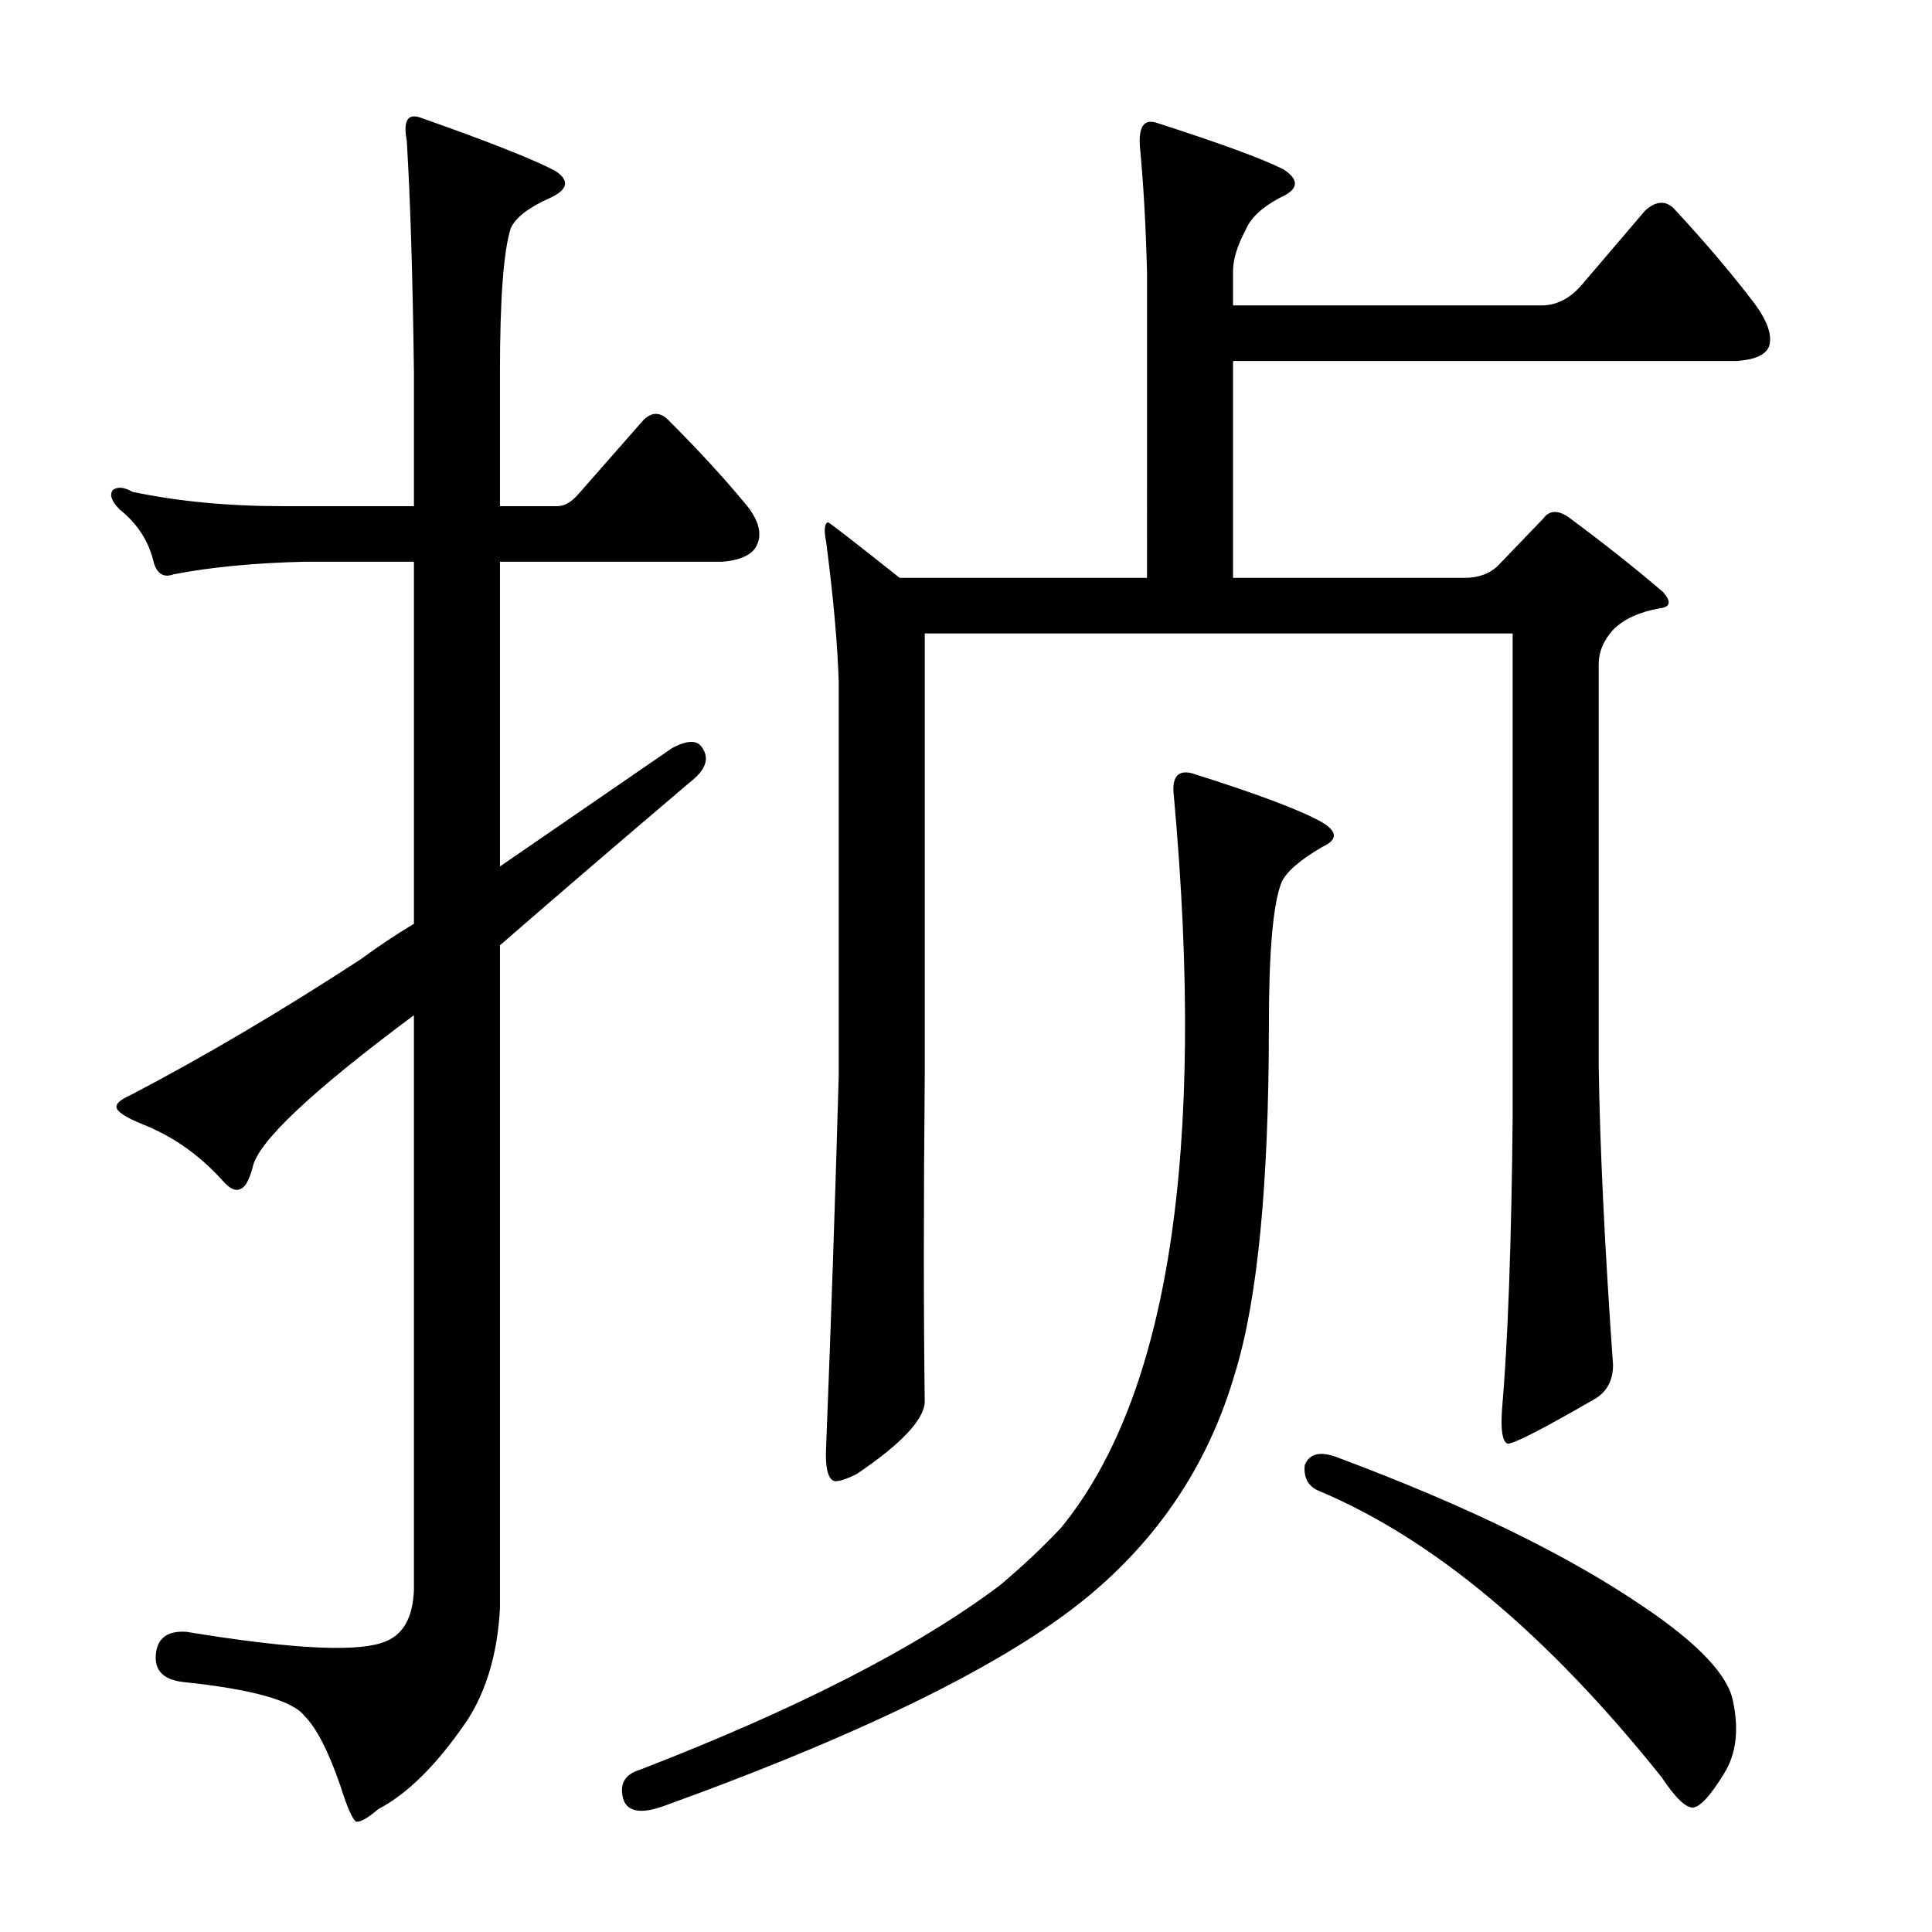
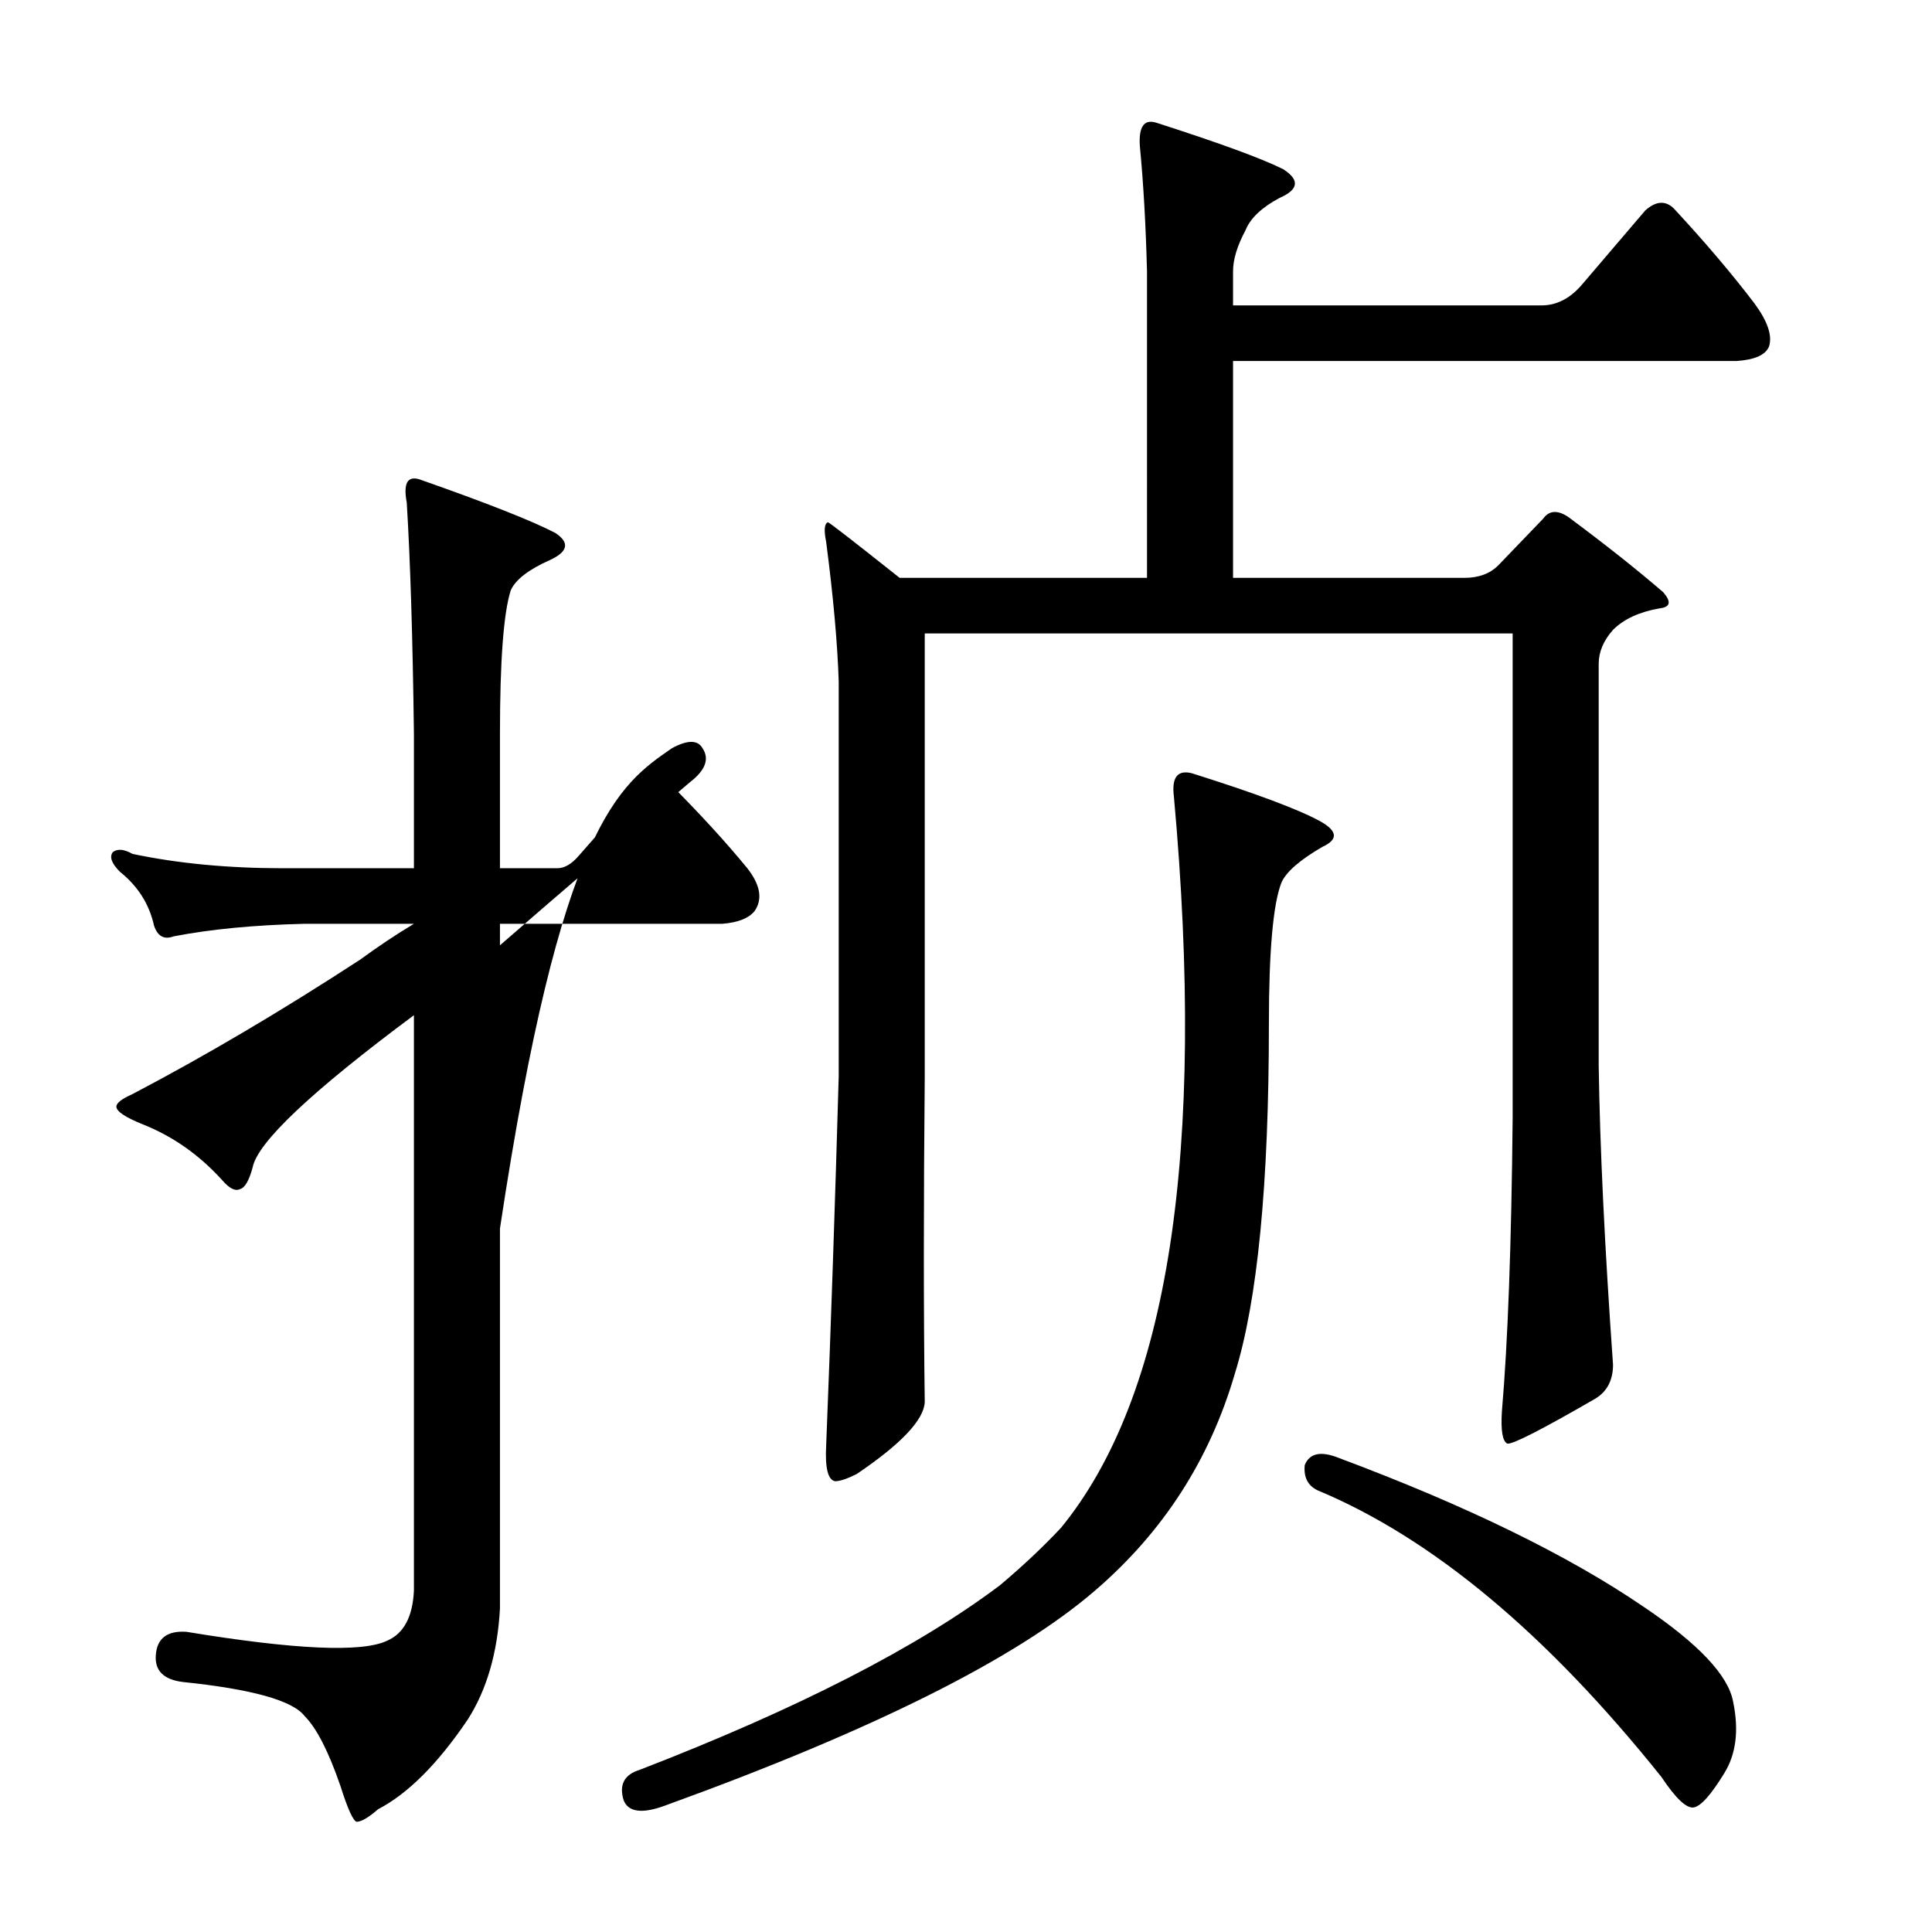
<svg xmlns="http://www.w3.org/2000/svg" version="1.1" id="图层_1" x="0px" y="0px" width="1000px" height="1000px" viewBox="0 0 1000 1000" enable-background="new 0 0 1000 1000" xml:space="preserve">
-   <path d="M347.84,387.238c8.031-4.319,13.292-4.319,15.771,0c3.711,5.566,1.537,11.452-6.494,17.627  c-37.109,31.543-69.899,59.694-98.34,84.424v343.262c-1.247,22.874-6.813,42.053-16.699,57.52  c-15.467,22.874-30.934,38.342-46.387,46.387c-4.958,4.319-8.668,6.494-11.133,6.494c-1.855-0.623-4.639-6.813-8.35-18.555  c-6.19-17.946-12.379-30.007-18.555-36.182c-6.19-8.045-27.223-13.916-63.086-17.627c-9.901-1.247-14.54-5.886-13.916-13.916  c0.609-8.669,5.871-12.684,15.771-12.061c56.273,9.277,90.918,10.813,103.906,4.639c8.654-3.711,13.292-12.38,13.916-25.977V525.471  c-53.2,39.588-81.032,65.869-83.496,78.857c-1.855,6.813-4.03,10.524-6.494,11.133c-2.479,1.247-5.566-0.305-9.277-4.639  c-11.756-12.988-25.368-22.57-40.82-28.76c-9.277-3.711-13.916-6.799-13.916-9.277c0-1.855,2.783-4.016,8.35-6.494  c37.718-19.787,77.002-42.98,117.822-69.58c9.277-6.799,18.555-12.988,27.832-18.555V290.754h-56.592  c-25.977,0.623-48.561,2.783-67.725,6.494c-4.958,1.855-8.35,0-10.205-5.566c-2.479-11.133-8.35-20.41-17.627-27.832  c-4.334-4.319-5.566-7.727-3.711-10.205c2.464-1.855,5.871-1.536,10.205,0.928c23.498,4.958,49.474,7.422,77.93,7.422h67.725v-69.58  c-0.624-49.475-1.855-89.367-3.711-119.678c-1.855-9.886,0.304-13.916,6.494-12.061c35.254,12.38,58.751,21.657,70.508,27.832  c7.422,4.958,6.494,9.597-2.783,13.916c-11.133,4.958-17.946,10.205-20.41,15.771c-3.711,11.756-5.566,36.501-5.566,74.219v69.58  h29.688c3.711,0,7.422-2.16,11.133-6.494l33.398-38.037c4.32-4.319,8.654-4.319,12.988,0c16.076,16.091,29.688,30.935,40.82,44.531  c6.798,8.669,8.031,16.091,3.711,22.266c-3.102,3.711-8.668,5.886-16.699,6.494H258.777v157.715  C290.32,426.826,320.008,406.416,347.84,387.238z M616.883,400.227c33.398,10.524,55.664,18.874,66.797,25.049  c8.654,4.958,8.958,9.277,0.928,12.988c-11.756,6.813-18.874,12.988-21.338,18.555c-4.334,11.133-6.494,35.573-6.494,73.291  c0,82.888-5.885,143.19-17.627,180.908c-12.988,44.531-37.109,81.96-72.363,112.256c-40.82,35.254-115.039,72.363-222.656,111.328  c-11.756,4.319-18.874,3.392-21.338-2.783c-2.479-8.045,0.304-13.308,8.35-15.771c81.641-31.543,143.799-63.405,186.475-95.557  c11.742-9.886,22.266-19.787,31.543-29.688c55.664-68.029,75.146-194.201,58.447-378.516  C606.359,402.401,609.461,398.371,616.883,400.227z M775.525,292.609l23.193-24.121c3.088-4.319,7.422-4.639,12.988-0.928  c19.164,14.235,35.559,27.224,49.17,38.965c4.32,4.958,3.711,7.741-1.855,8.35c-10.524,1.855-18.555,5.566-24.121,11.133  c-4.958,5.566-7.422,11.452-7.422,17.627v207.813c0.609,42.067,3.088,93.701,7.422,154.932c0,8.045-3.102,13.916-9.277,17.627  c-27.832,16.091-42.995,23.816-45.459,23.193c-2.479-1.232-3.406-6.799-2.783-16.699c3.088-35.862,4.943-86.584,5.566-152.148  V327.863H478.65v229.15c-0.624,66.188-0.624,122.461,0,168.848c-0.624,9.277-12.379,21.657-35.254,37.109  c-4.958,2.479-8.668,3.711-11.133,3.711c-3.711-0.608-5.262-6.799-4.639-18.555c2.464-61.839,4.639-125.549,6.494-191.113V352.912  c-0.624-19.787-2.783-43.908-6.494-72.363c-1.247-6.175-0.928-9.582,0.928-10.205c0.609,0,12.988,9.597,37.109,28.76h128.027  V140.461c-0.623-24.121-1.855-45.764-3.711-64.941c-0.623-9.886,2.16-13.916,8.35-12.061c32.775,10.524,54.736,18.555,65.869,24.121  c8.654,5.566,8.031,10.524-1.855,14.844c-9.277,4.958-15.163,10.524-17.627,16.699c-4.334,8.045-6.494,15.163-6.494,21.338v17.627  h159.57c8.031,0,15.148-3.711,21.338-11.133l32.471-38.037c5.566-4.943,10.51-5.247,14.844-0.928  c16.076,17.322,29.992,33.718,41.748,49.17c6.799,9.277,9.277,16.699,7.422,22.266c-1.855,4.334-7.422,6.813-16.699,7.422H638.221  v112.256h119.678C765.32,299.104,771.191,296.943,775.525,292.609z M675.33,758.332c2.464-6.175,8.35-7.422,17.627-3.711  c66.174,24.744,118.75,50.417,157.715,77.002c28.441,19.163,43.908,35.559,46.387,49.17c3.088,14.844,1.537,27.209-4.639,37.109  c-6.813,11.133-12.061,17.004-15.771,17.627c-3.711,0.608-9.277-4.639-16.699-15.771c-59.375-74.219-118.75-123.693-178.125-148.438  C676.867,768.856,674.707,764.521,675.33,758.332z" />
+   <path d="M347.84,387.238c8.031-4.319,13.292-4.319,15.771,0c3.711,5.566,1.537,11.452-6.494,17.627  c-37.109,31.543-69.899,59.694-98.34,84.424v343.262c-1.247,22.874-6.813,42.053-16.699,57.52  c-15.467,22.874-30.934,38.342-46.387,46.387c-4.958,4.319-8.668,6.494-11.133,6.494c-1.855-0.623-4.639-6.813-8.35-18.555  c-6.19-17.946-12.379-30.007-18.555-36.182c-6.19-8.045-27.223-13.916-63.086-17.627c-9.901-1.247-14.54-5.886-13.916-13.916  c0.609-8.669,5.871-12.684,15.771-12.061c56.273,9.277,90.918,10.813,103.906,4.639c8.654-3.711,13.292-12.38,13.916-25.977V525.471  c-53.2,39.588-81.032,65.869-83.496,78.857c-1.855,6.813-4.03,10.524-6.494,11.133c-2.479,1.247-5.566-0.305-9.277-4.639  c-11.756-12.988-25.368-22.57-40.82-28.76c-9.277-3.711-13.916-6.799-13.916-9.277c0-1.855,2.783-4.016,8.35-6.494  c37.718-19.787,77.002-42.98,117.822-69.58c9.277-6.799,18.555-12.988,27.832-18.555h-56.592  c-25.977,0.623-48.561,2.783-67.725,6.494c-4.958,1.855-8.35,0-10.205-5.566c-2.479-11.133-8.35-20.41-17.627-27.832  c-4.334-4.319-5.566-7.727-3.711-10.205c2.464-1.855,5.871-1.536,10.205,0.928c23.498,4.958,49.474,7.422,77.93,7.422h67.725v-69.58  c-0.624-49.475-1.855-89.367-3.711-119.678c-1.855-9.886,0.304-13.916,6.494-12.061c35.254,12.38,58.751,21.657,70.508,27.832  c7.422,4.958,6.494,9.597-2.783,13.916c-11.133,4.958-17.946,10.205-20.41,15.771c-3.711,11.756-5.566,36.501-5.566,74.219v69.58  h29.688c3.711,0,7.422-2.16,11.133-6.494l33.398-38.037c4.32-4.319,8.654-4.319,12.988,0c16.076,16.091,29.688,30.935,40.82,44.531  c6.798,8.669,8.031,16.091,3.711,22.266c-3.102,3.711-8.668,5.886-16.699,6.494H258.777v157.715  C290.32,426.826,320.008,406.416,347.84,387.238z M616.883,400.227c33.398,10.524,55.664,18.874,66.797,25.049  c8.654,4.958,8.958,9.277,0.928,12.988c-11.756,6.813-18.874,12.988-21.338,18.555c-4.334,11.133-6.494,35.573-6.494,73.291  c0,82.888-5.885,143.19-17.627,180.908c-12.988,44.531-37.109,81.96-72.363,112.256c-40.82,35.254-115.039,72.363-222.656,111.328  c-11.756,4.319-18.874,3.392-21.338-2.783c-2.479-8.045,0.304-13.308,8.35-15.771c81.641-31.543,143.799-63.405,186.475-95.557  c11.742-9.886,22.266-19.787,31.543-29.688c55.664-68.029,75.146-194.201,58.447-378.516  C606.359,402.401,609.461,398.371,616.883,400.227z M775.525,292.609l23.193-24.121c3.088-4.319,7.422-4.639,12.988-0.928  c19.164,14.235,35.559,27.224,49.17,38.965c4.32,4.958,3.711,7.741-1.855,8.35c-10.524,1.855-18.555,5.566-24.121,11.133  c-4.958,5.566-7.422,11.452-7.422,17.627v207.813c0.609,42.067,3.088,93.701,7.422,154.932c0,8.045-3.102,13.916-9.277,17.627  c-27.832,16.091-42.995,23.816-45.459,23.193c-2.479-1.232-3.406-6.799-2.783-16.699c3.088-35.862,4.943-86.584,5.566-152.148  V327.863H478.65v229.15c-0.624,66.188-0.624,122.461,0,168.848c-0.624,9.277-12.379,21.657-35.254,37.109  c-4.958,2.479-8.668,3.711-11.133,3.711c-3.711-0.608-5.262-6.799-4.639-18.555c2.464-61.839,4.639-125.549,6.494-191.113V352.912  c-0.624-19.787-2.783-43.908-6.494-72.363c-1.247-6.175-0.928-9.582,0.928-10.205c0.609,0,12.988,9.597,37.109,28.76h128.027  V140.461c-0.623-24.121-1.855-45.764-3.711-64.941c-0.623-9.886,2.16-13.916,8.35-12.061c32.775,10.524,54.736,18.555,65.869,24.121  c8.654,5.566,8.031,10.524-1.855,14.844c-9.277,4.958-15.163,10.524-17.627,16.699c-4.334,8.045-6.494,15.163-6.494,21.338v17.627  h159.57c8.031,0,15.148-3.711,21.338-11.133l32.471-38.037c5.566-4.943,10.51-5.247,14.844-0.928  c16.076,17.322,29.992,33.718,41.748,49.17c6.799,9.277,9.277,16.699,7.422,22.266c-1.855,4.334-7.422,6.813-16.699,7.422H638.221  v112.256h119.678C765.32,299.104,771.191,296.943,775.525,292.609z M675.33,758.332c2.464-6.175,8.35-7.422,17.627-3.711  c66.174,24.744,118.75,50.417,157.715,77.002c28.441,19.163,43.908,35.559,46.387,49.17c3.088,14.844,1.537,27.209-4.639,37.109  c-6.813,11.133-12.061,17.004-15.771,17.627c-3.711,0.608-9.277-4.639-16.699-15.771c-59.375-74.219-118.75-123.693-178.125-148.438  C676.867,768.856,674.707,764.521,675.33,758.332z" />
</svg>